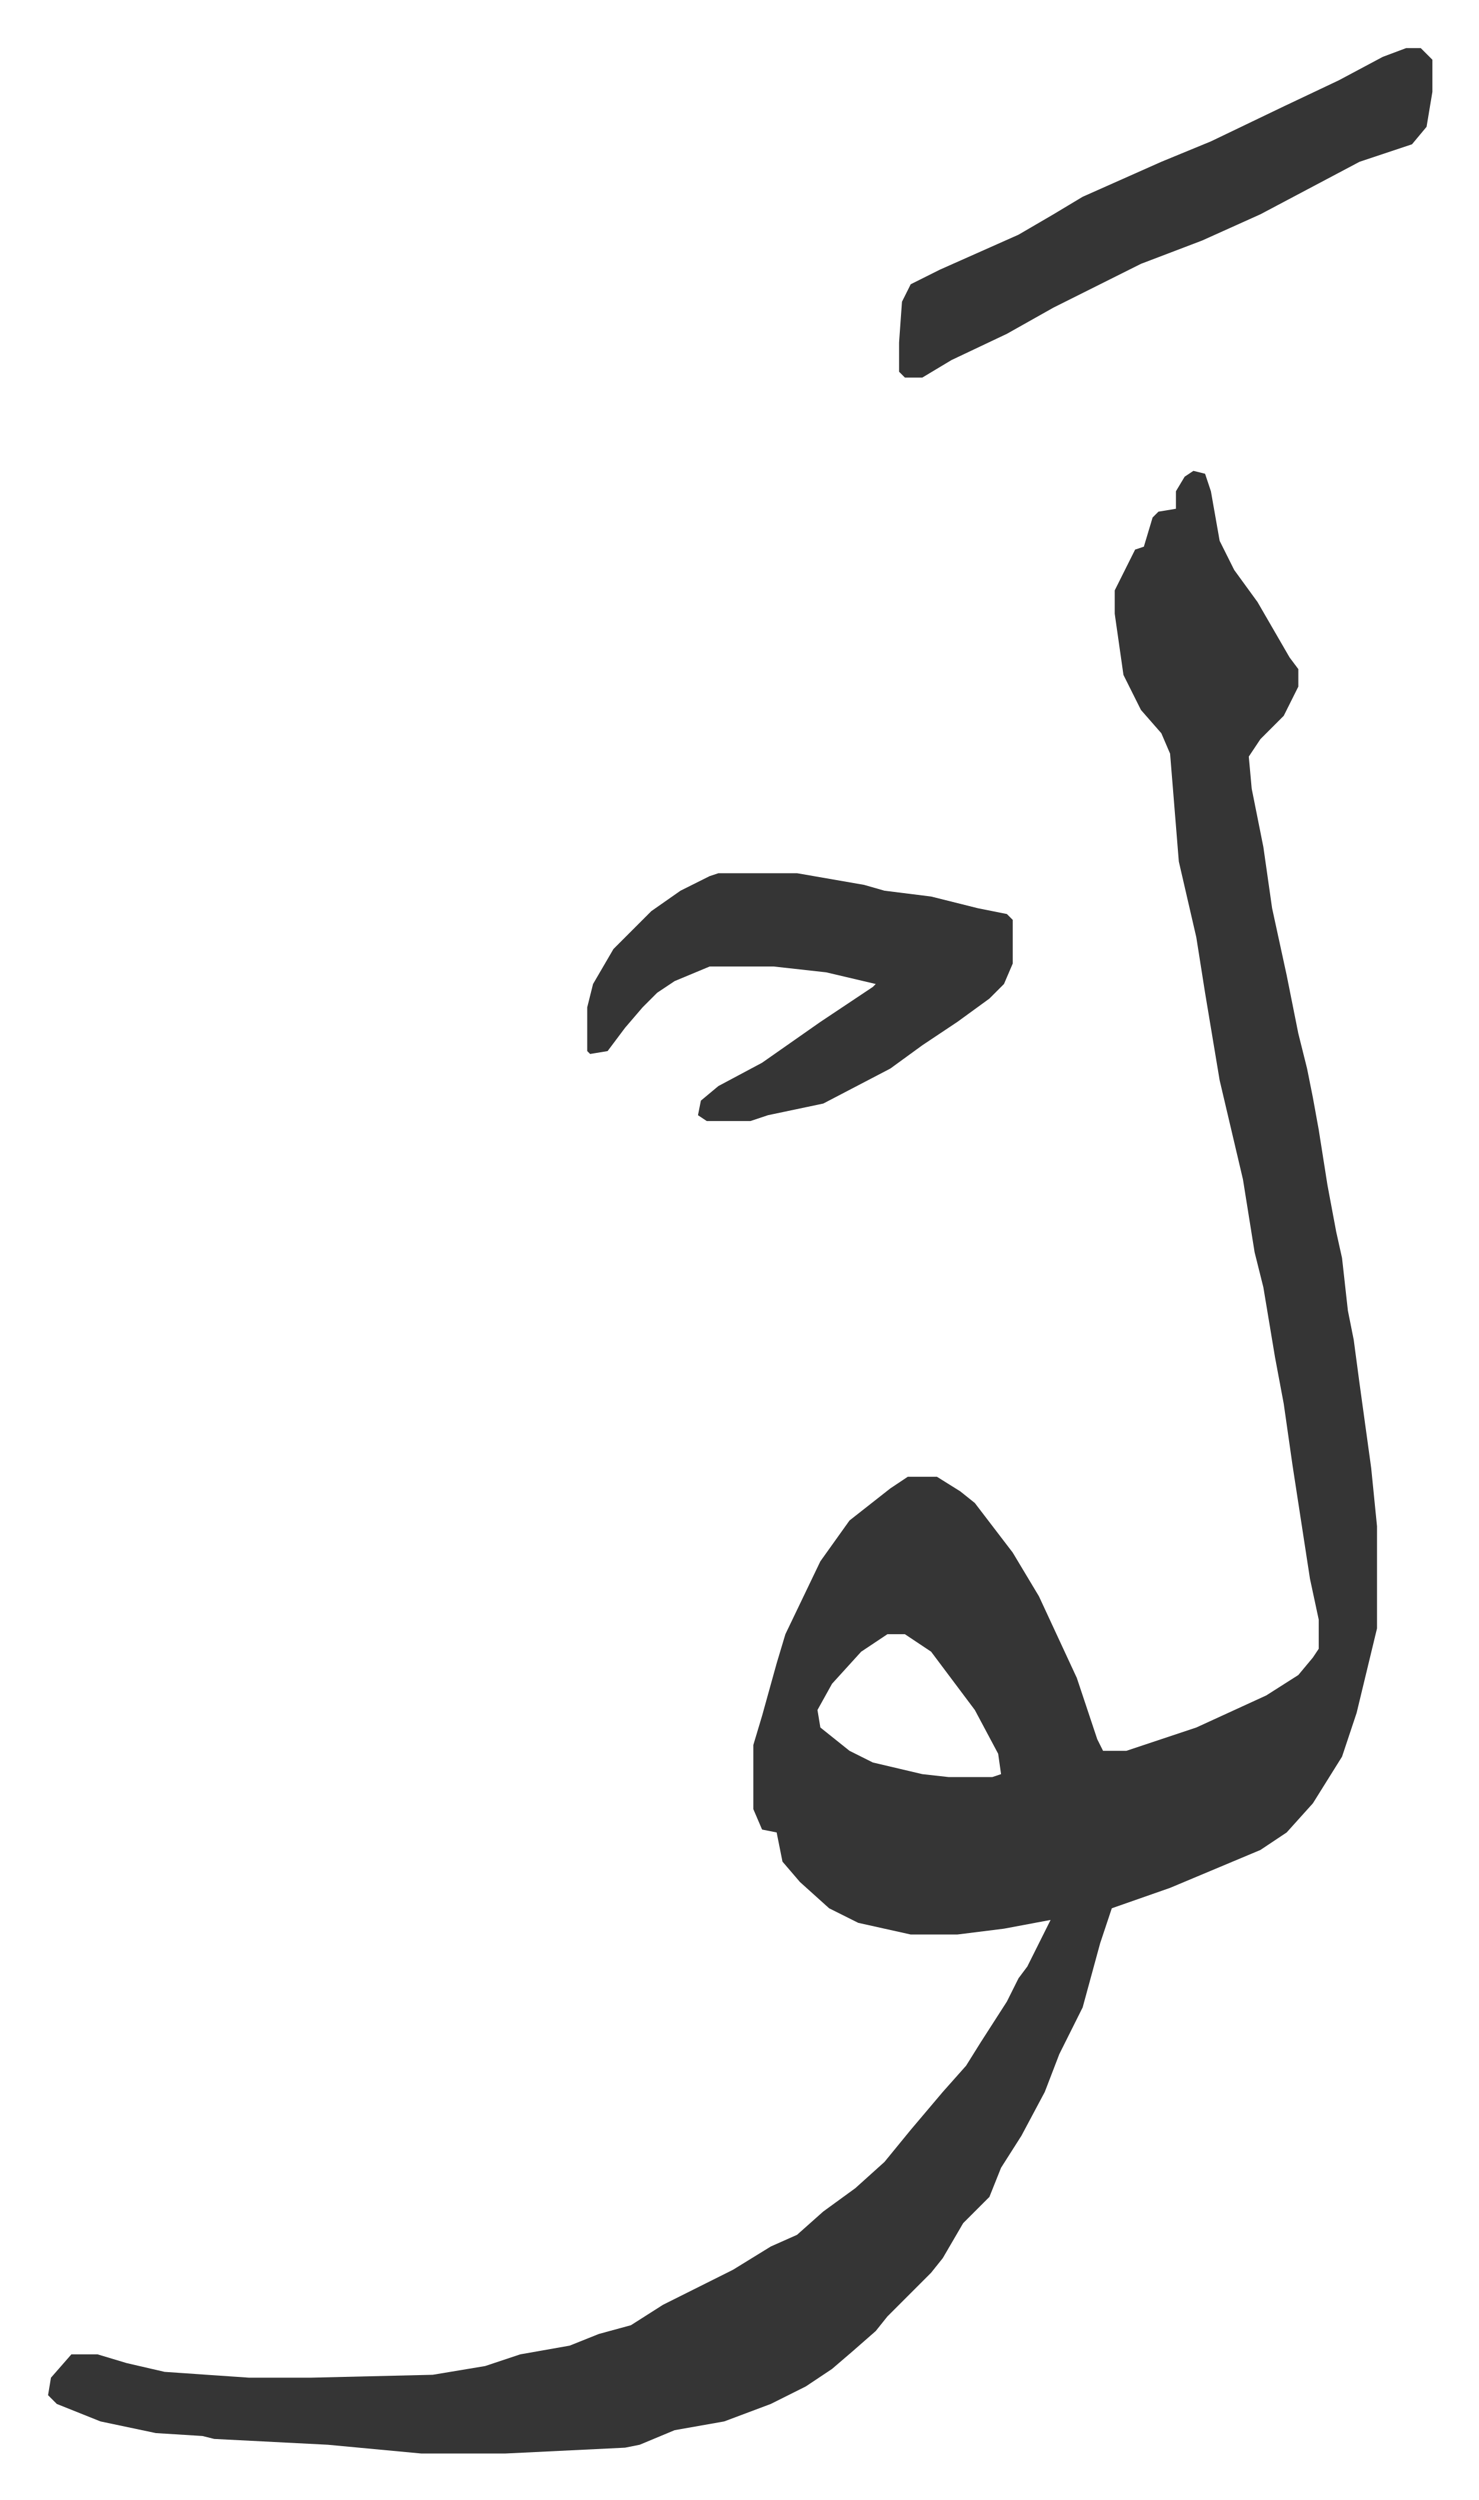
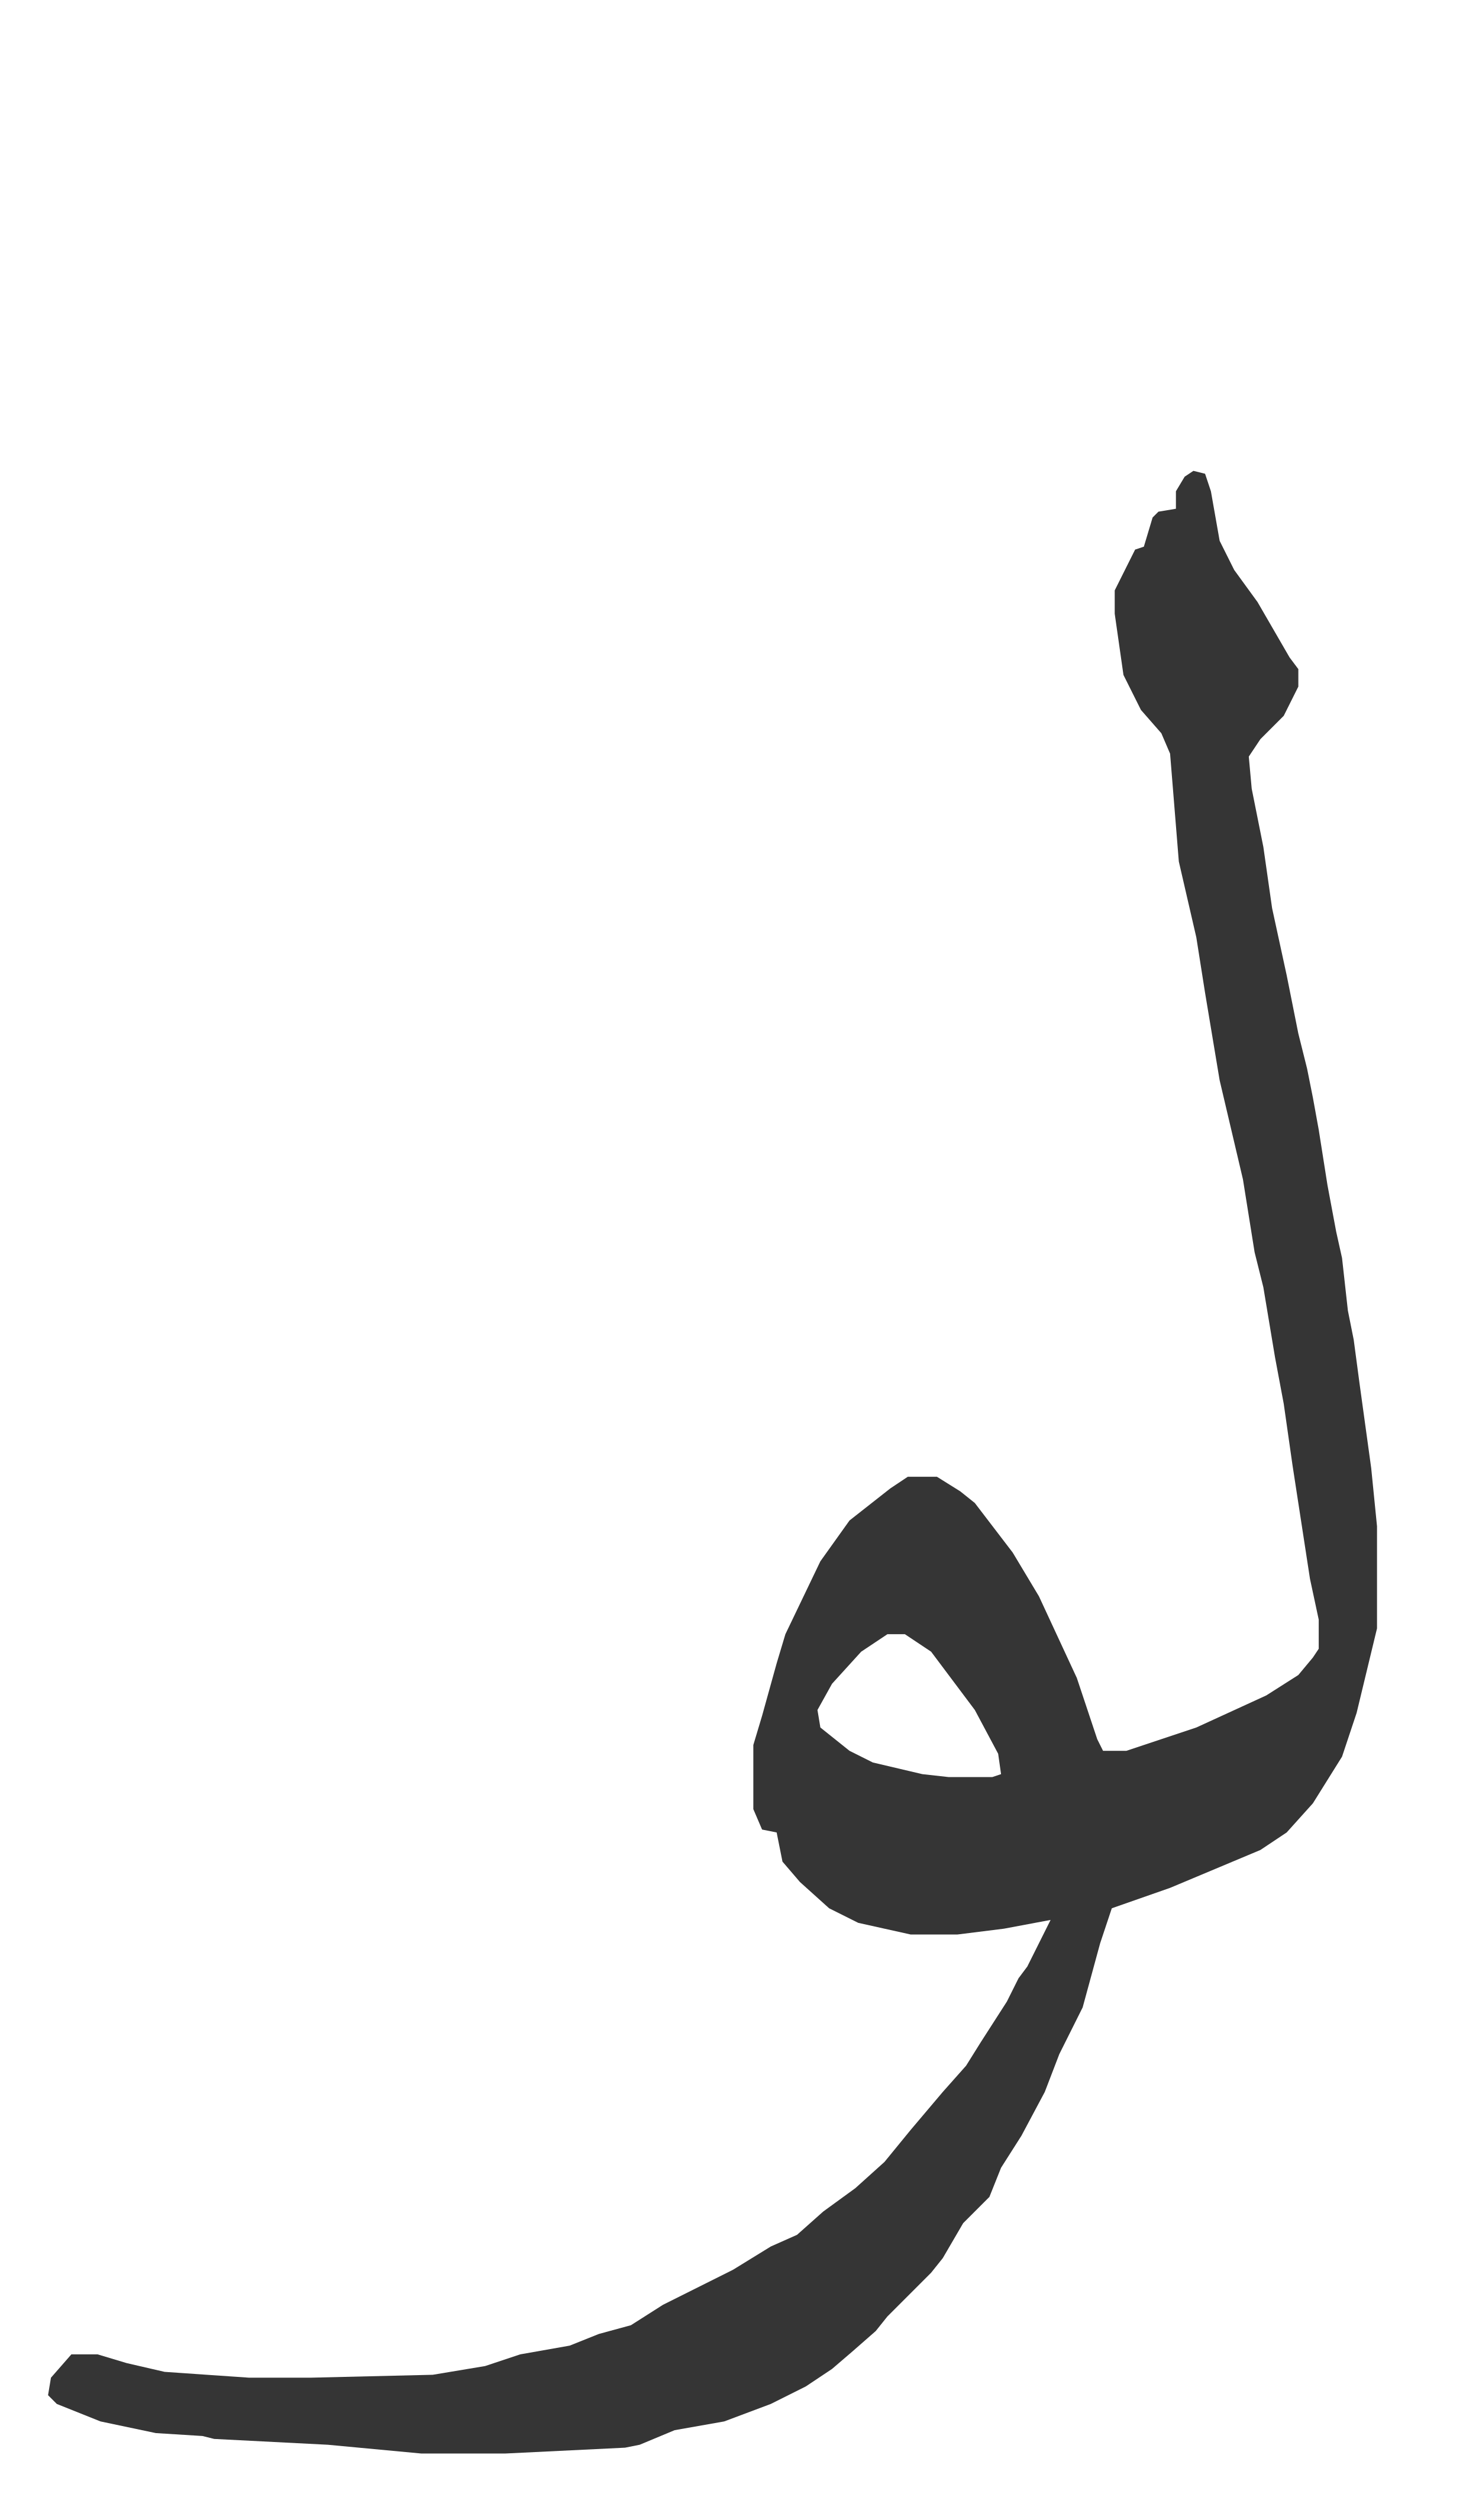
<svg xmlns="http://www.w3.org/2000/svg" role="img" viewBox="-16.49 303.51 507.48 857.48">
  <path fill="#353535" id="rule_normal" d="M393 465l4 1 2 6 3 17 5 10 8 11 11 19 3 4v6l-5 10-8 8-4 6 1 11 4 20 3 21 5 23 4 20 3 12 2 10 2 11 3 19 3 16 2 9 2 18 2 10 2 15 4 29 2 20v35l-7 29-5 15-10 16-9 10-9 6-31 13-20 7-4 12-6 22-8 16-5 13-8 15-7 11-4 10-9 9-7 12-4 5-5 5-10 10-4 5-8 7-7 6-9 6-12 6-16 6-17 3-12 5-5 1-41 2h-29l-32-3-39-2-4-1-16-1-19-4-15-6-3-3 1-6 7-8h9l10 3 13 3 29 2h21l42-1 18-3 12-4 17-3 10-4 11-3 11-7 24-12 13-8 9-4 9-8 11-8 10-9 9-11 11-13 8-9 5-8 9-14 4-8 3-4 8-16-16 3-16 2h-16l-18-4-10-5-10-9-6-7-2-10-5-1-3-7v-22l3-10 5-18 3-10 12-25 10-14 14-11 6-4h10l8 5 5 4 13 17 9 15 13 28 7 21 2 4h8l24-8 24-11 11-7 5-6 2-3v-10l-3-14-6-39-3-21-3-16-4-24-3-12-4-25-8-34-5-30-3-19-6-26-3-37-3-7-7-8-6-12-3-21v-8l7-14 3-1 3-10 2-2 6-1v-6l3-5zM288 864l-9 6-10 11-5 9 1 6 10 8 8 4 17 4 9 1h15l3-1-1-7-8-15-15-20-9-6z" />
-   <path fill="#353535" id="rule_normal" d="M230 603h27l23 4 7 2 16 2 16 4 10 2 2 2v15l-3 7-5 5-11 8-12 8-11 8-23 12-19 4-6 2h-15l-3-2 1-5 6-5 15-8 20-14 18-12 1-1-17-4-18-2h-22l-12 5-6 4-5 5-6 7-6 8-6 1-1-1v-15l2-8 7-12 13-13 10-7 10-5zm236-283h5l4 4v11l-2 12-5 6-18 6-34 18-20 9-21 8-14 7-16 8-16 9-19 9-10 6h-6l-2-2v-10l1-14 3-6 10-5 27-12 12-7 10-6 27-12 17-7 25-12 19-9 15-8z" />
</svg>